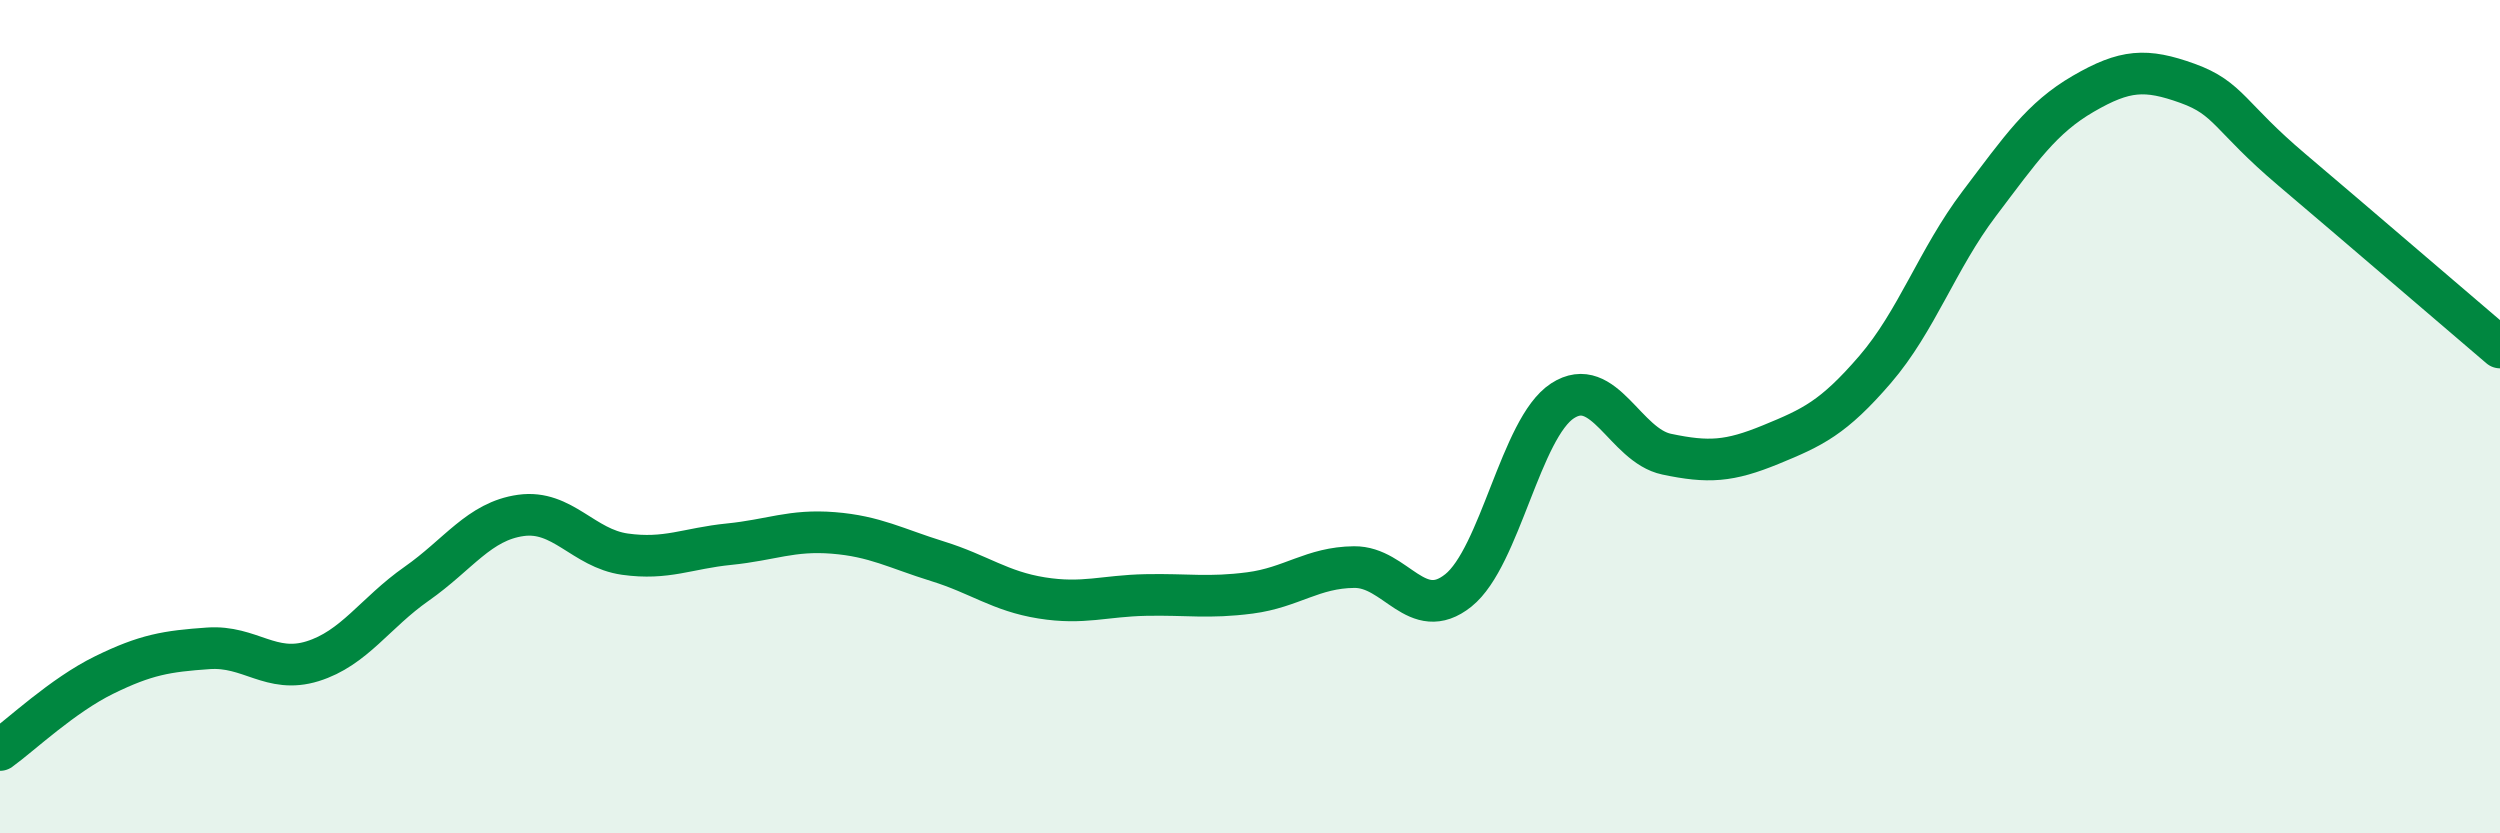
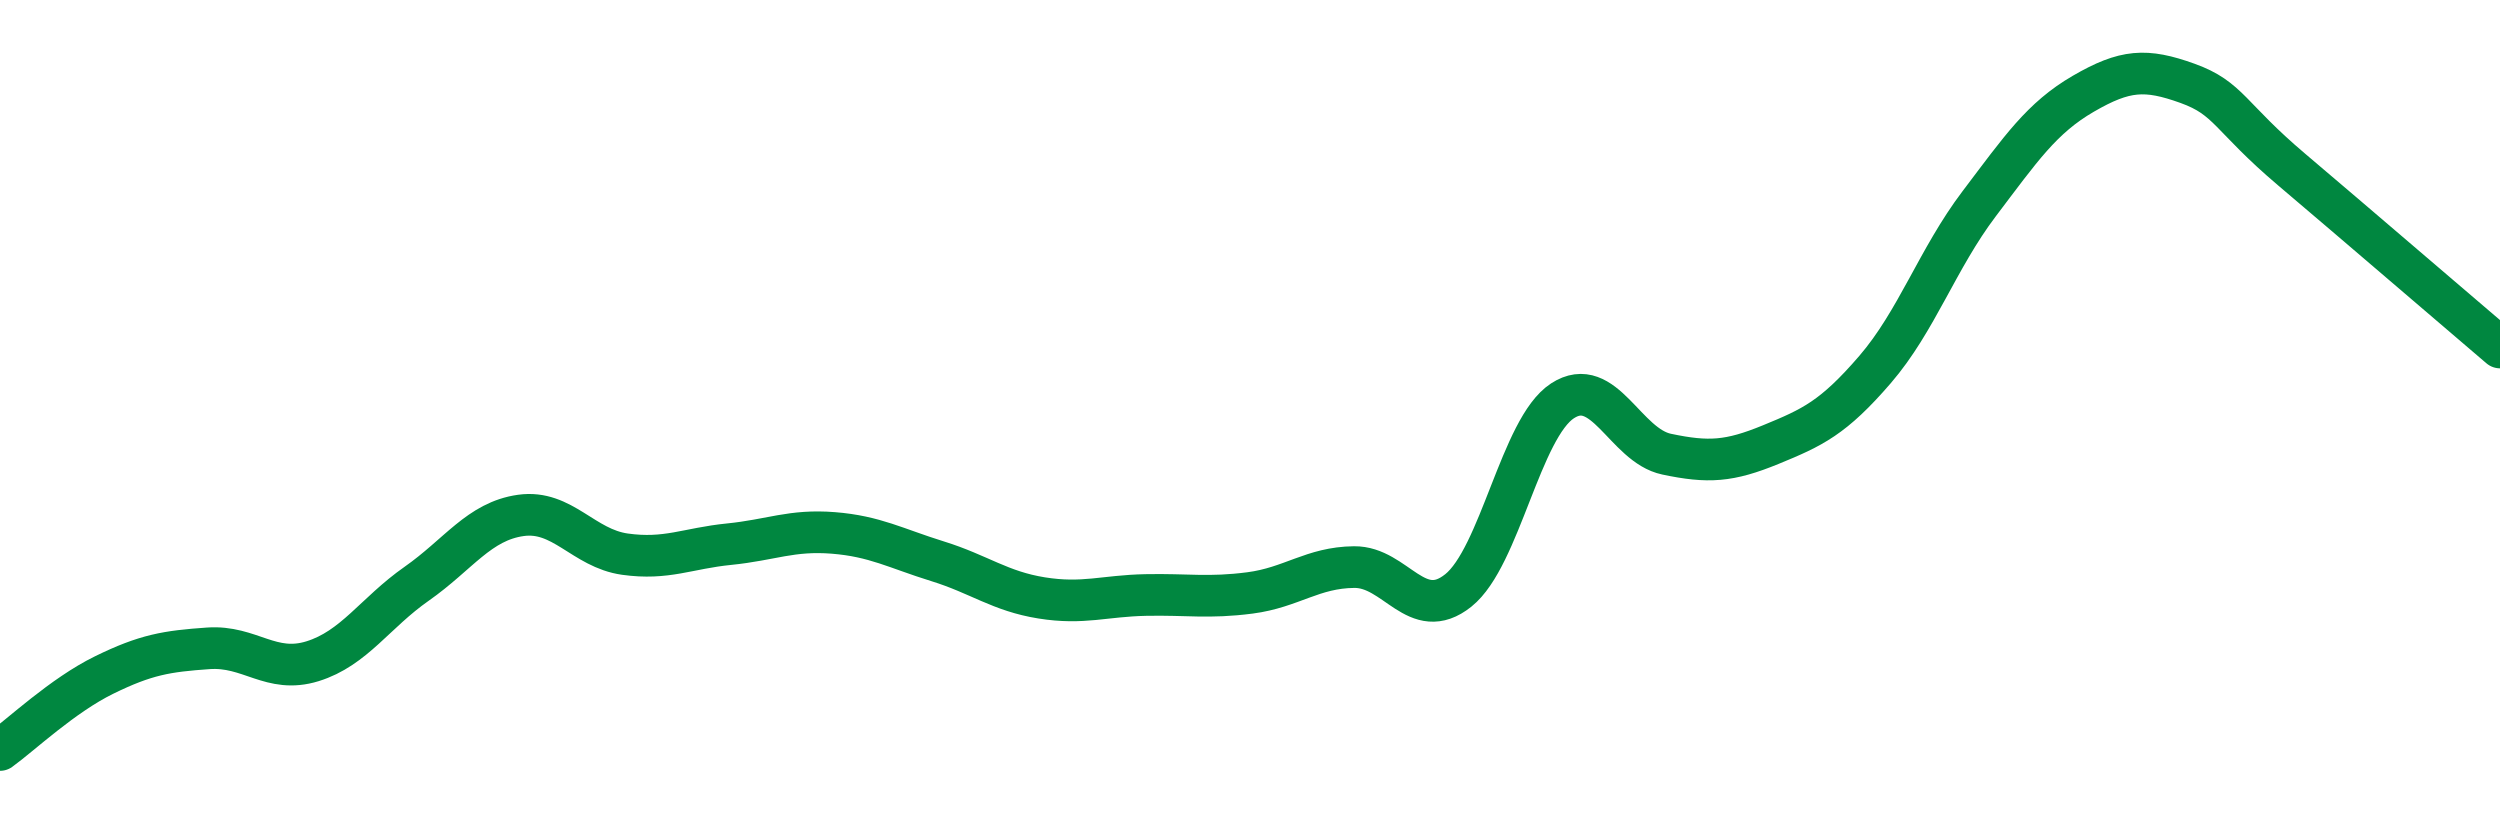
<svg xmlns="http://www.w3.org/2000/svg" width="60" height="20" viewBox="0 0 60 20">
-   <path d="M 0,18 C 0.5,17.64 1.5,16.69 2.5,16.2 C 3.5,15.71 4,15.63 5,15.56 C 6,15.49 6.5,16.18 7.5,15.87 C 8.5,15.56 9,14.71 10,14.01 C 11,13.31 11.5,12.51 12.5,12.37 C 13.5,12.23 14,13.16 15,13.3 C 16,13.44 16.5,13.16 17.5,13.06 C 18.5,12.96 19,12.71 20,12.79 C 21,12.87 21.5,13.16 22.5,13.47 C 23.5,13.78 24,14.19 25,14.35 C 26,14.51 26.5,14.3 27.5,14.28 C 28.5,14.26 29,14.36 30,14.23 C 31,14.1 31.5,13.62 32.5,13.61 C 33.5,13.6 34,14.97 35,14.17 C 36,13.37 36.5,10.27 37.5,9.62 C 38.5,8.97 39,10.69 40,10.9 C 41,11.11 41.5,11.08 42.5,10.67 C 43.5,10.26 44,10.03 45,8.87 C 46,7.71 46.5,6.21 47.5,4.89 C 48.5,3.57 49,2.83 50,2.25 C 51,1.67 51.5,1.64 52.5,2 C 53.5,2.36 53.5,2.8 55,4.07 C 56.5,5.34 59,7.49 60,8.34L60 20L0 20Z" fill="#008740" opacity="0.1" stroke-linecap="round" stroke-linejoin="round" />
  <path d="M 0,18 C 0.5,17.64 1.5,16.69 2.5,16.2 C 3.5,15.71 4,15.63 5,15.56 C 6,15.49 6.5,16.18 7.5,15.87 C 8.5,15.56 9,14.71 10,14.01 C 11,13.31 11.5,12.51 12.5,12.37 C 13.5,12.23 14,13.16 15,13.3 C 16,13.44 16.5,13.16 17.5,13.06 C 18.5,12.96 19,12.71 20,12.79 C 21,12.87 21.5,13.16 22.5,13.47 C 23.5,13.78 24,14.19 25,14.35 C 26,14.51 26.5,14.3 27.5,14.28 C 28.5,14.26 29,14.36 30,14.23 C 31,14.1 31.5,13.62 32.5,13.61 C 33.5,13.6 34,14.97 35,14.17 C 36,13.37 36.5,10.27 37.5,9.62 C 38.5,8.97 39,10.69 40,10.9 C 41,11.11 41.5,11.08 42.5,10.67 C 43.5,10.26 44,10.03 45,8.87 C 46,7.71 46.5,6.21 47.5,4.89 C 48.5,3.57 49,2.83 50,2.25 C 51,1.67 51.5,1.64 52.5,2 C 53.5,2.36 53.5,2.8 55,4.07 C 56.5,5.34 59,7.49 60,8.34" stroke="#008740" stroke-width="1" fill="none" stroke-linecap="round" stroke-linejoin="round" />
</svg>